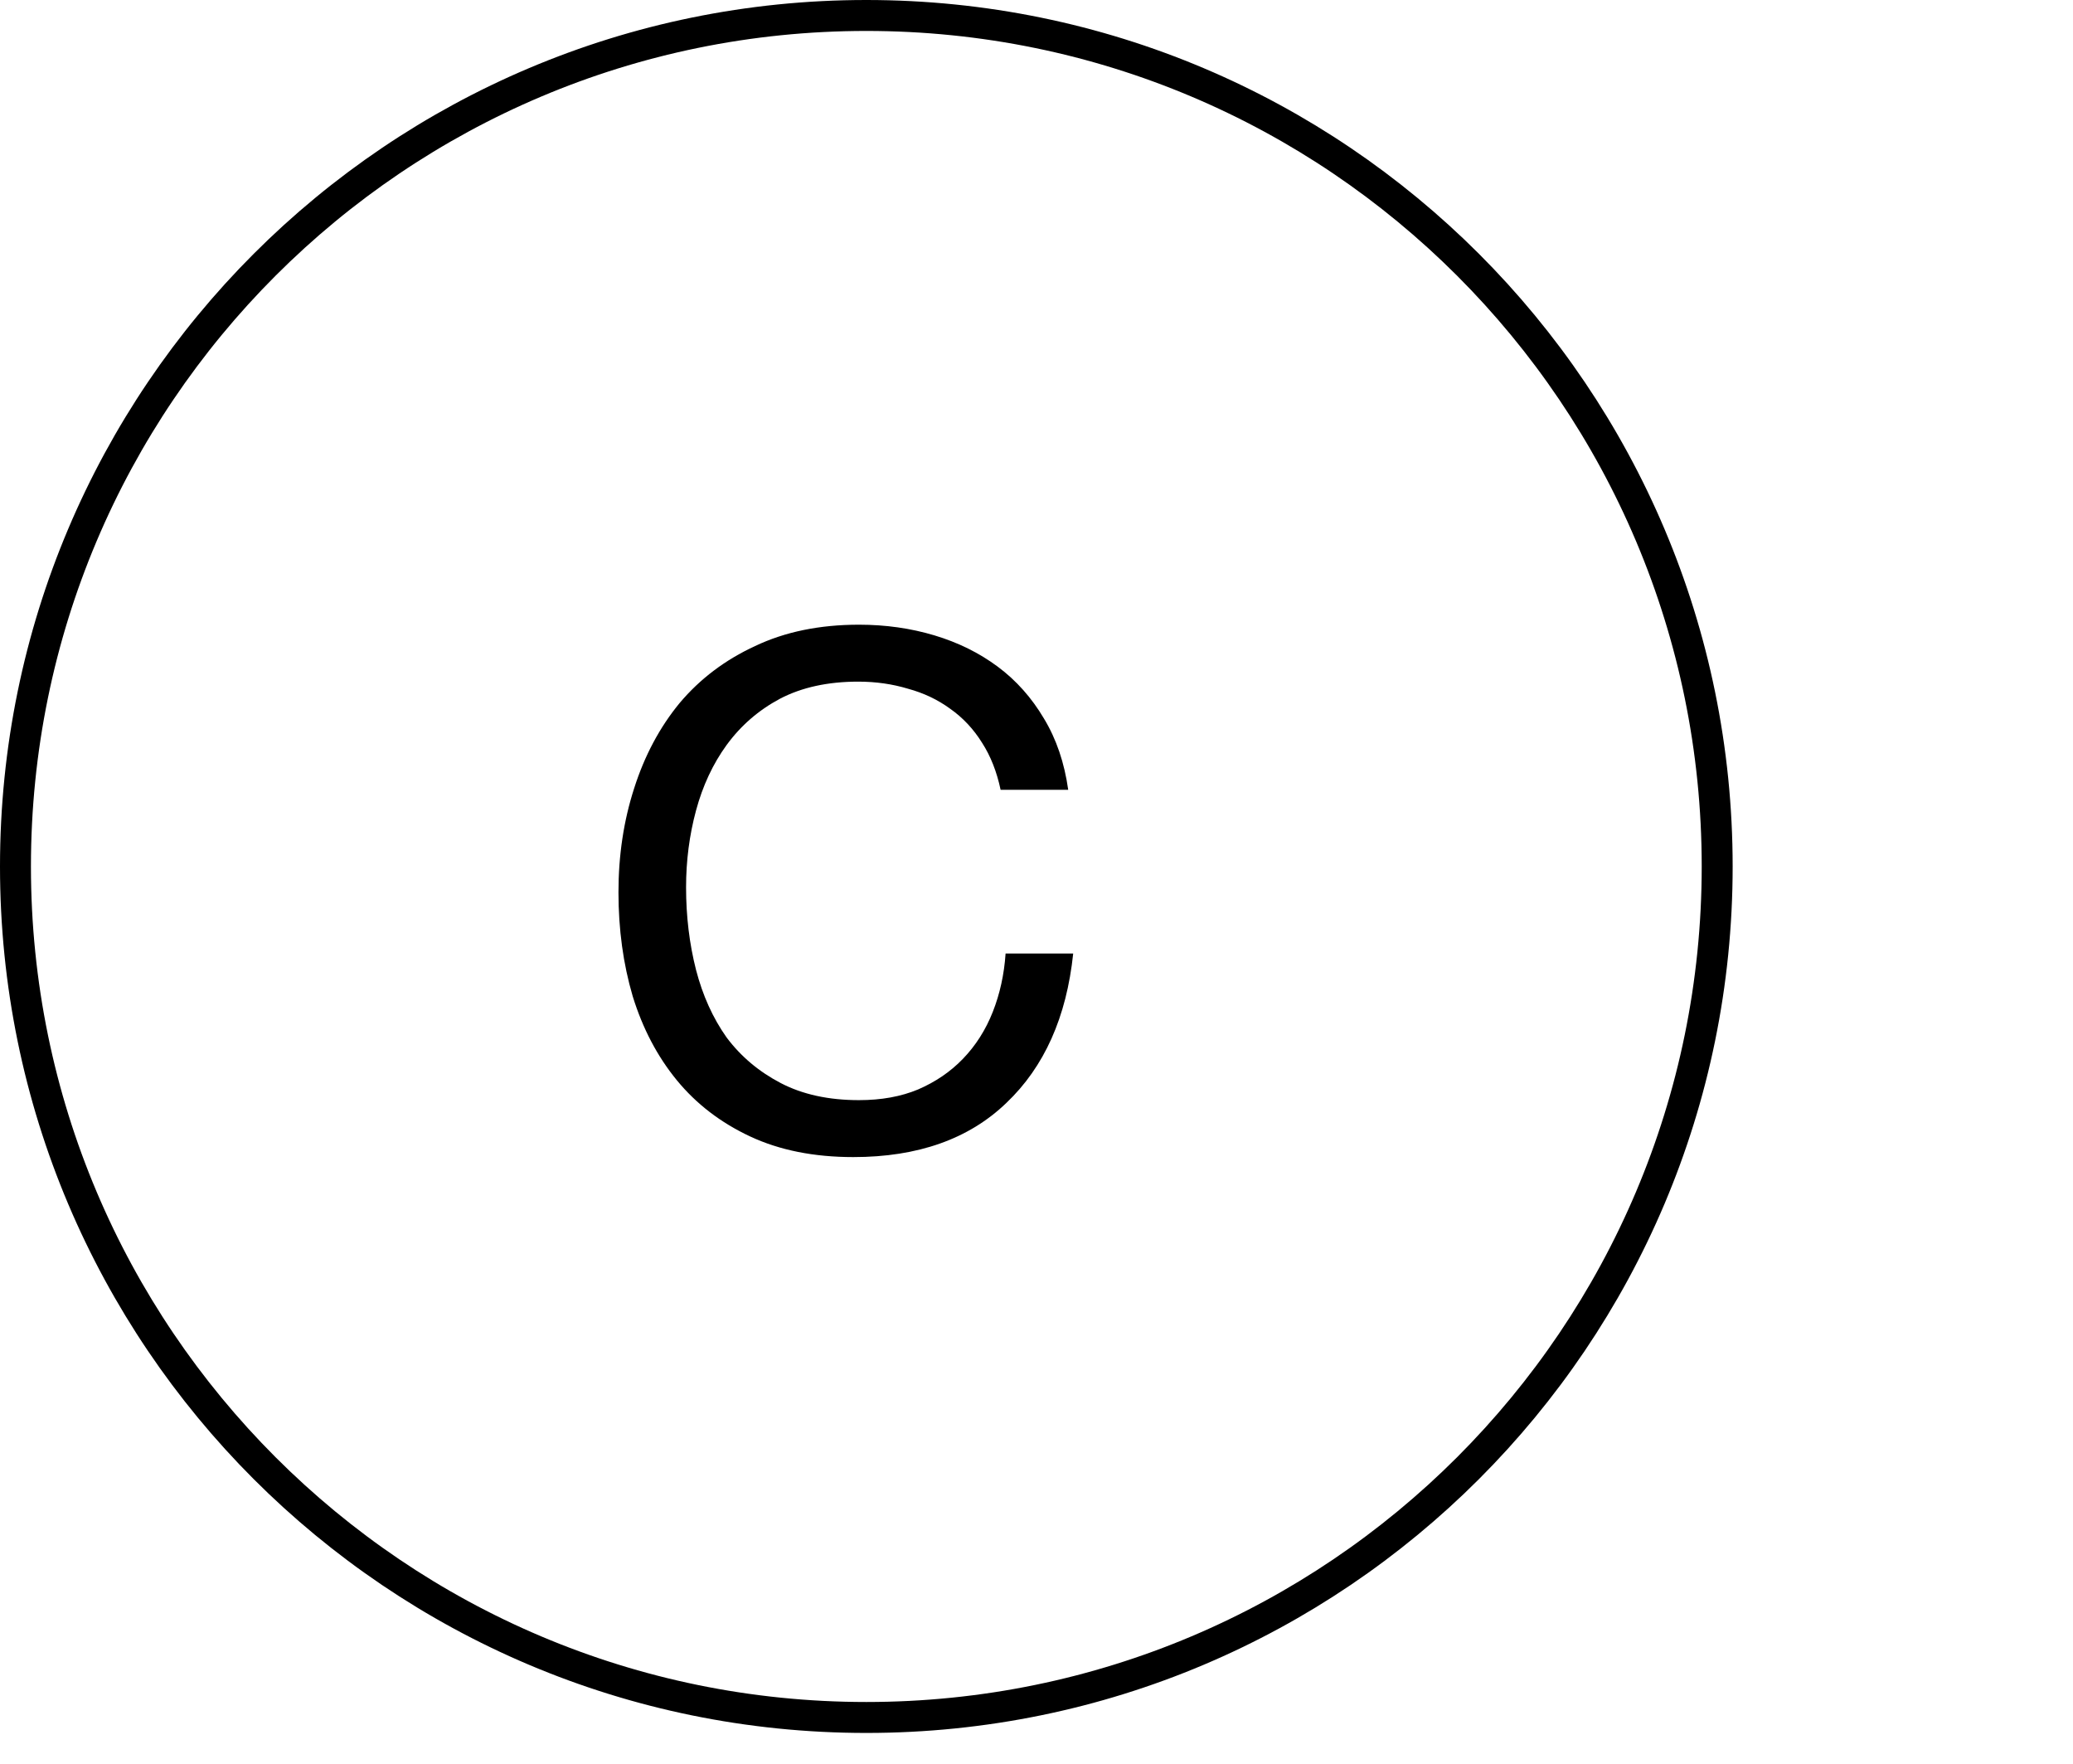
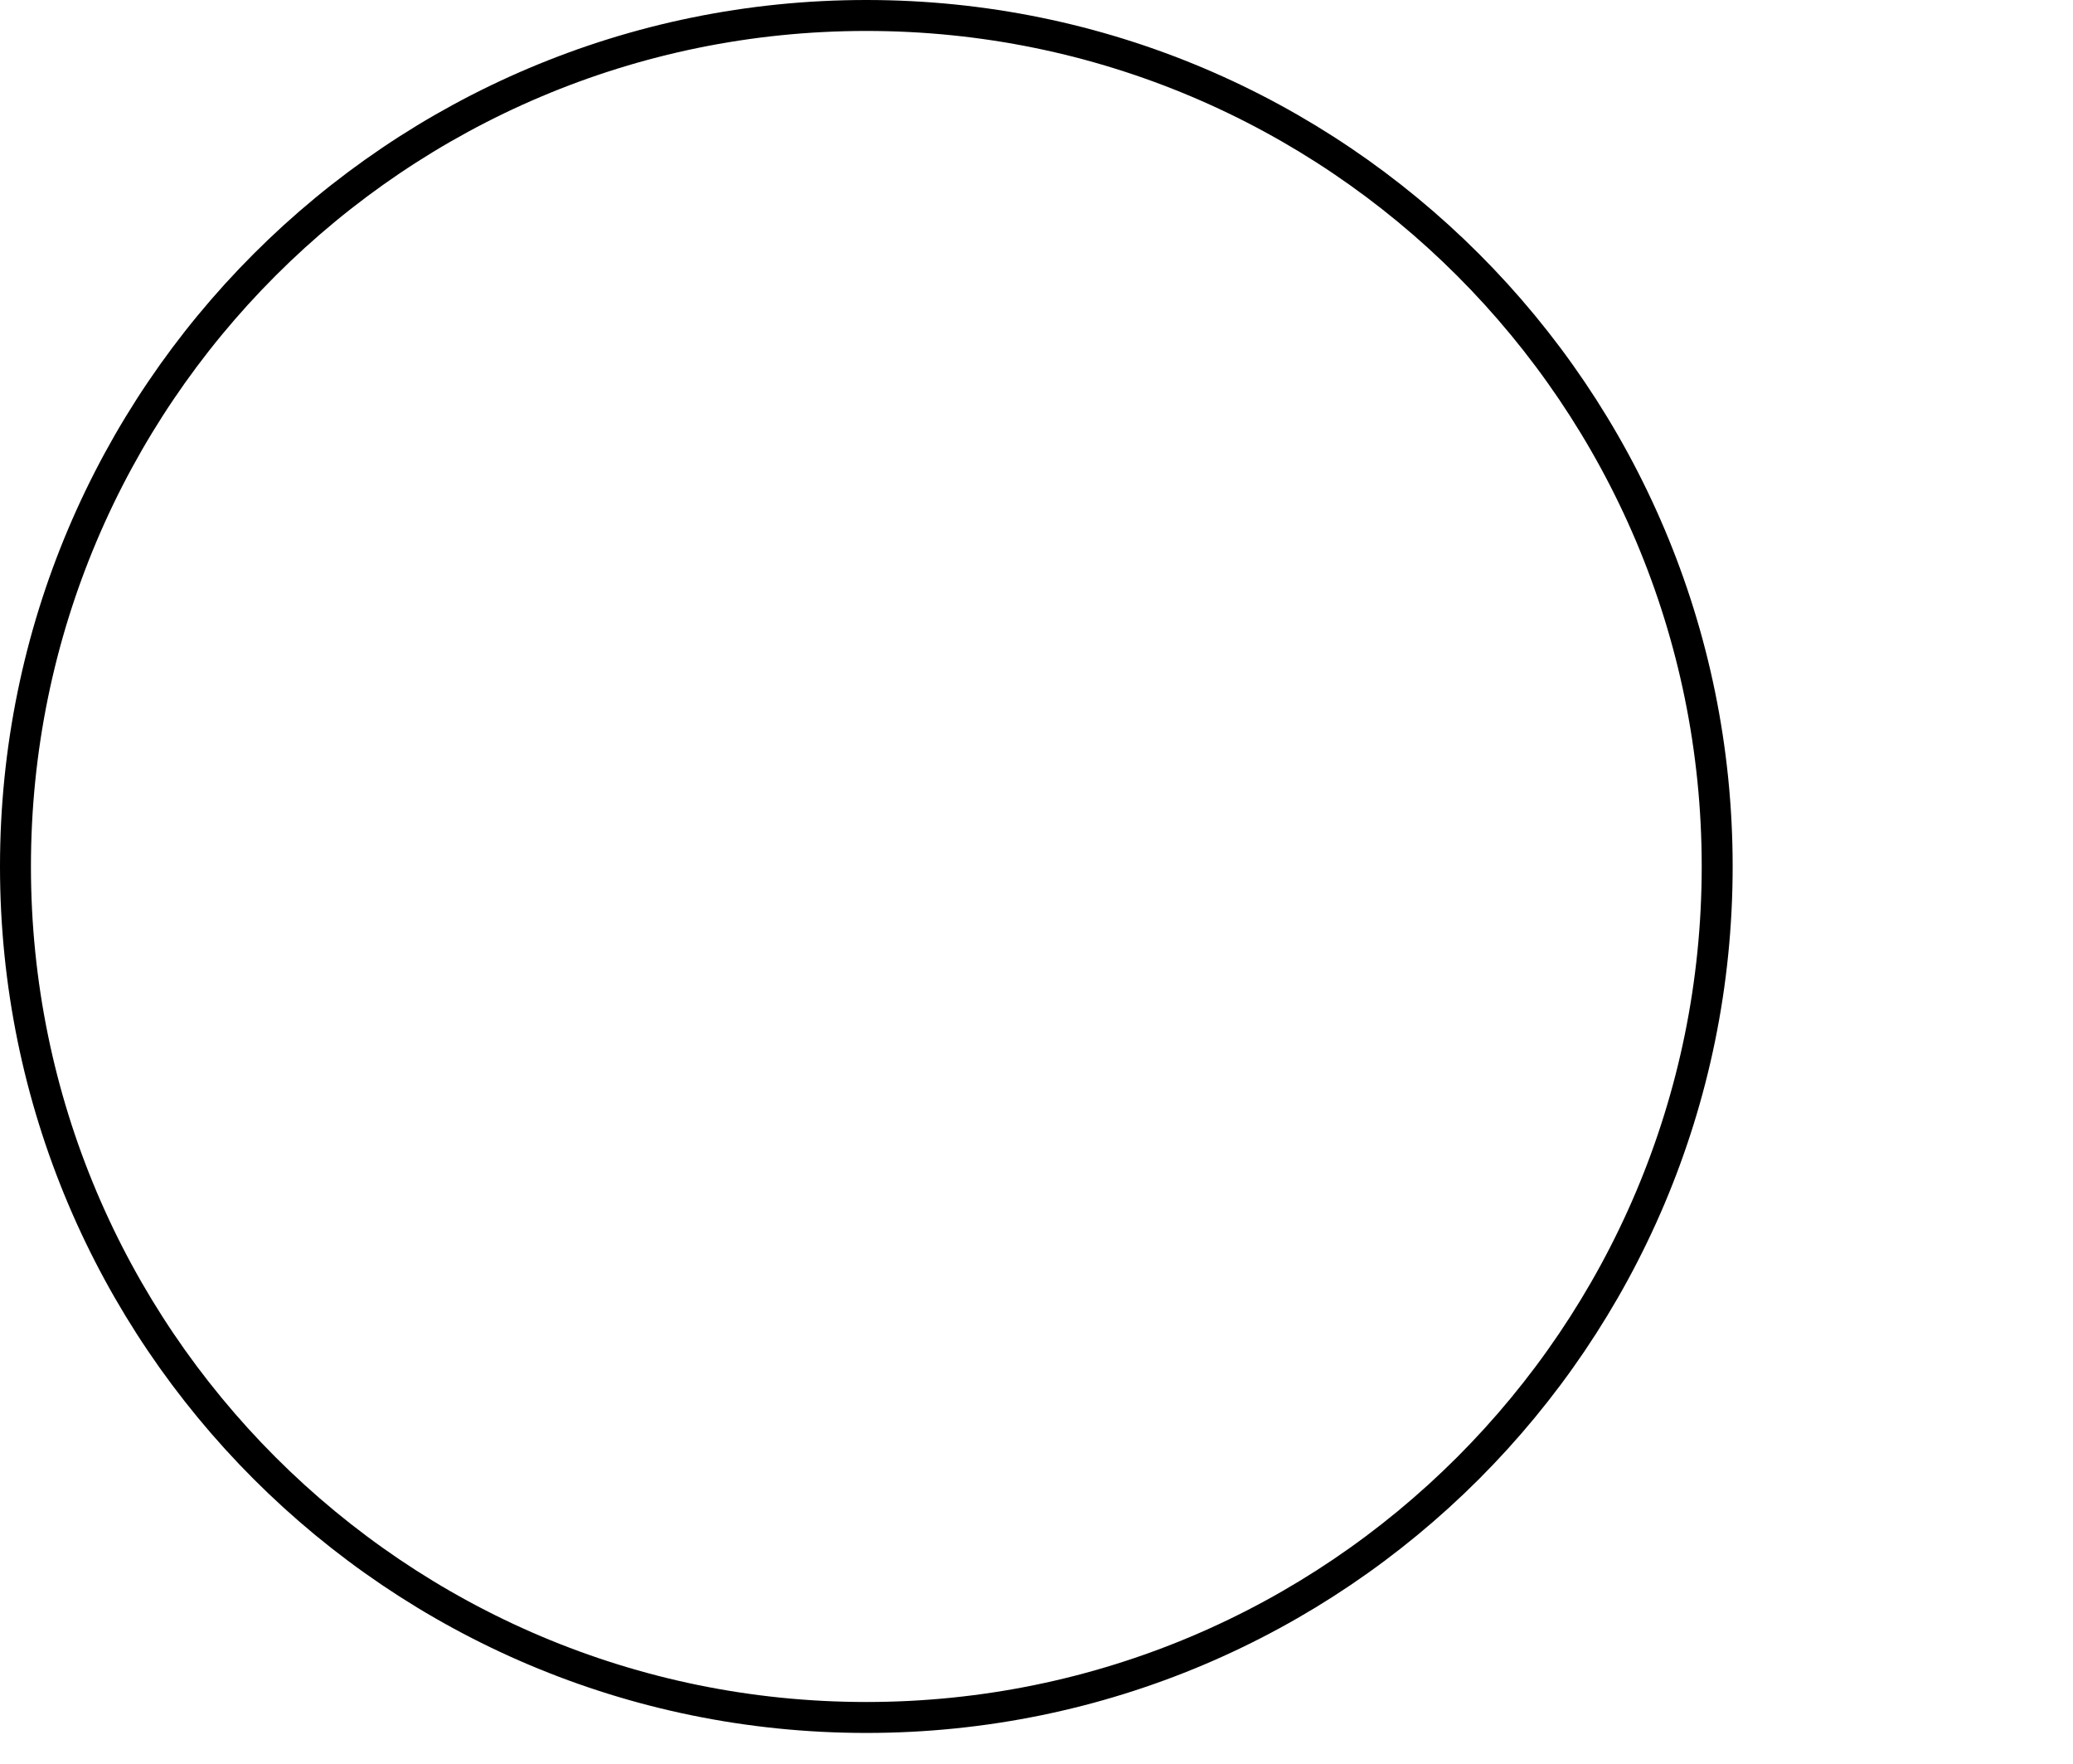
<svg xmlns="http://www.w3.org/2000/svg" width="67" height="57" viewBox="0 0 67 57" fill="none">
-   <path d="M32.34 25.523C32.217 24.94 32.018 24.434 31.742 24.005C31.466 23.56 31.121 23.192 30.707 22.901C30.308 22.61 29.856 22.395 29.35 22.257C28.844 22.104 28.307 22.027 27.74 22.027C26.759 22.027 25.915 22.211 25.21 22.579C24.52 22.947 23.945 23.445 23.485 24.074C23.04 24.687 22.711 25.393 22.496 26.19C22.281 26.987 22.174 27.815 22.174 28.674C22.174 29.609 22.281 30.499 22.496 31.342C22.711 32.17 23.04 32.898 23.485 33.527C23.945 34.14 24.528 34.631 25.233 34.999C25.938 35.367 26.782 35.551 27.763 35.551C28.484 35.551 29.12 35.436 29.672 35.206C30.239 34.961 30.722 34.631 31.121 34.217C31.535 33.788 31.857 33.282 32.087 32.699C32.317 32.116 32.455 31.488 32.501 30.813H34.686C34.471 32.868 33.751 34.478 32.524 35.643C31.313 36.808 29.664 37.391 27.579 37.391C26.306 37.391 25.195 37.169 24.244 36.724C23.293 36.279 22.504 35.674 21.875 34.907C21.246 34.14 20.771 33.236 20.449 32.193C20.142 31.15 19.989 30.031 19.989 28.835C19.989 27.639 20.158 26.52 20.495 25.477C20.832 24.419 21.323 23.499 21.967 22.717C22.626 21.935 23.439 21.322 24.405 20.877C25.371 20.417 26.49 20.187 27.763 20.187C28.622 20.187 29.434 20.302 30.201 20.532C30.968 20.762 31.65 21.099 32.248 21.544C32.846 21.989 33.344 22.548 33.743 23.223C34.142 23.882 34.402 24.649 34.525 25.523H32.34Z" fill="black" />
  <path d="M55.5 28C55.5 43.188 43.188 55.5 28 55.5C12.812 55.5 0.5 43.188 0.5 28C0.5 12.812 12.812 0.5 28 0.5C43.188 0.5 55.5 12.812 55.5 28Z" stroke="black" />
</svg>